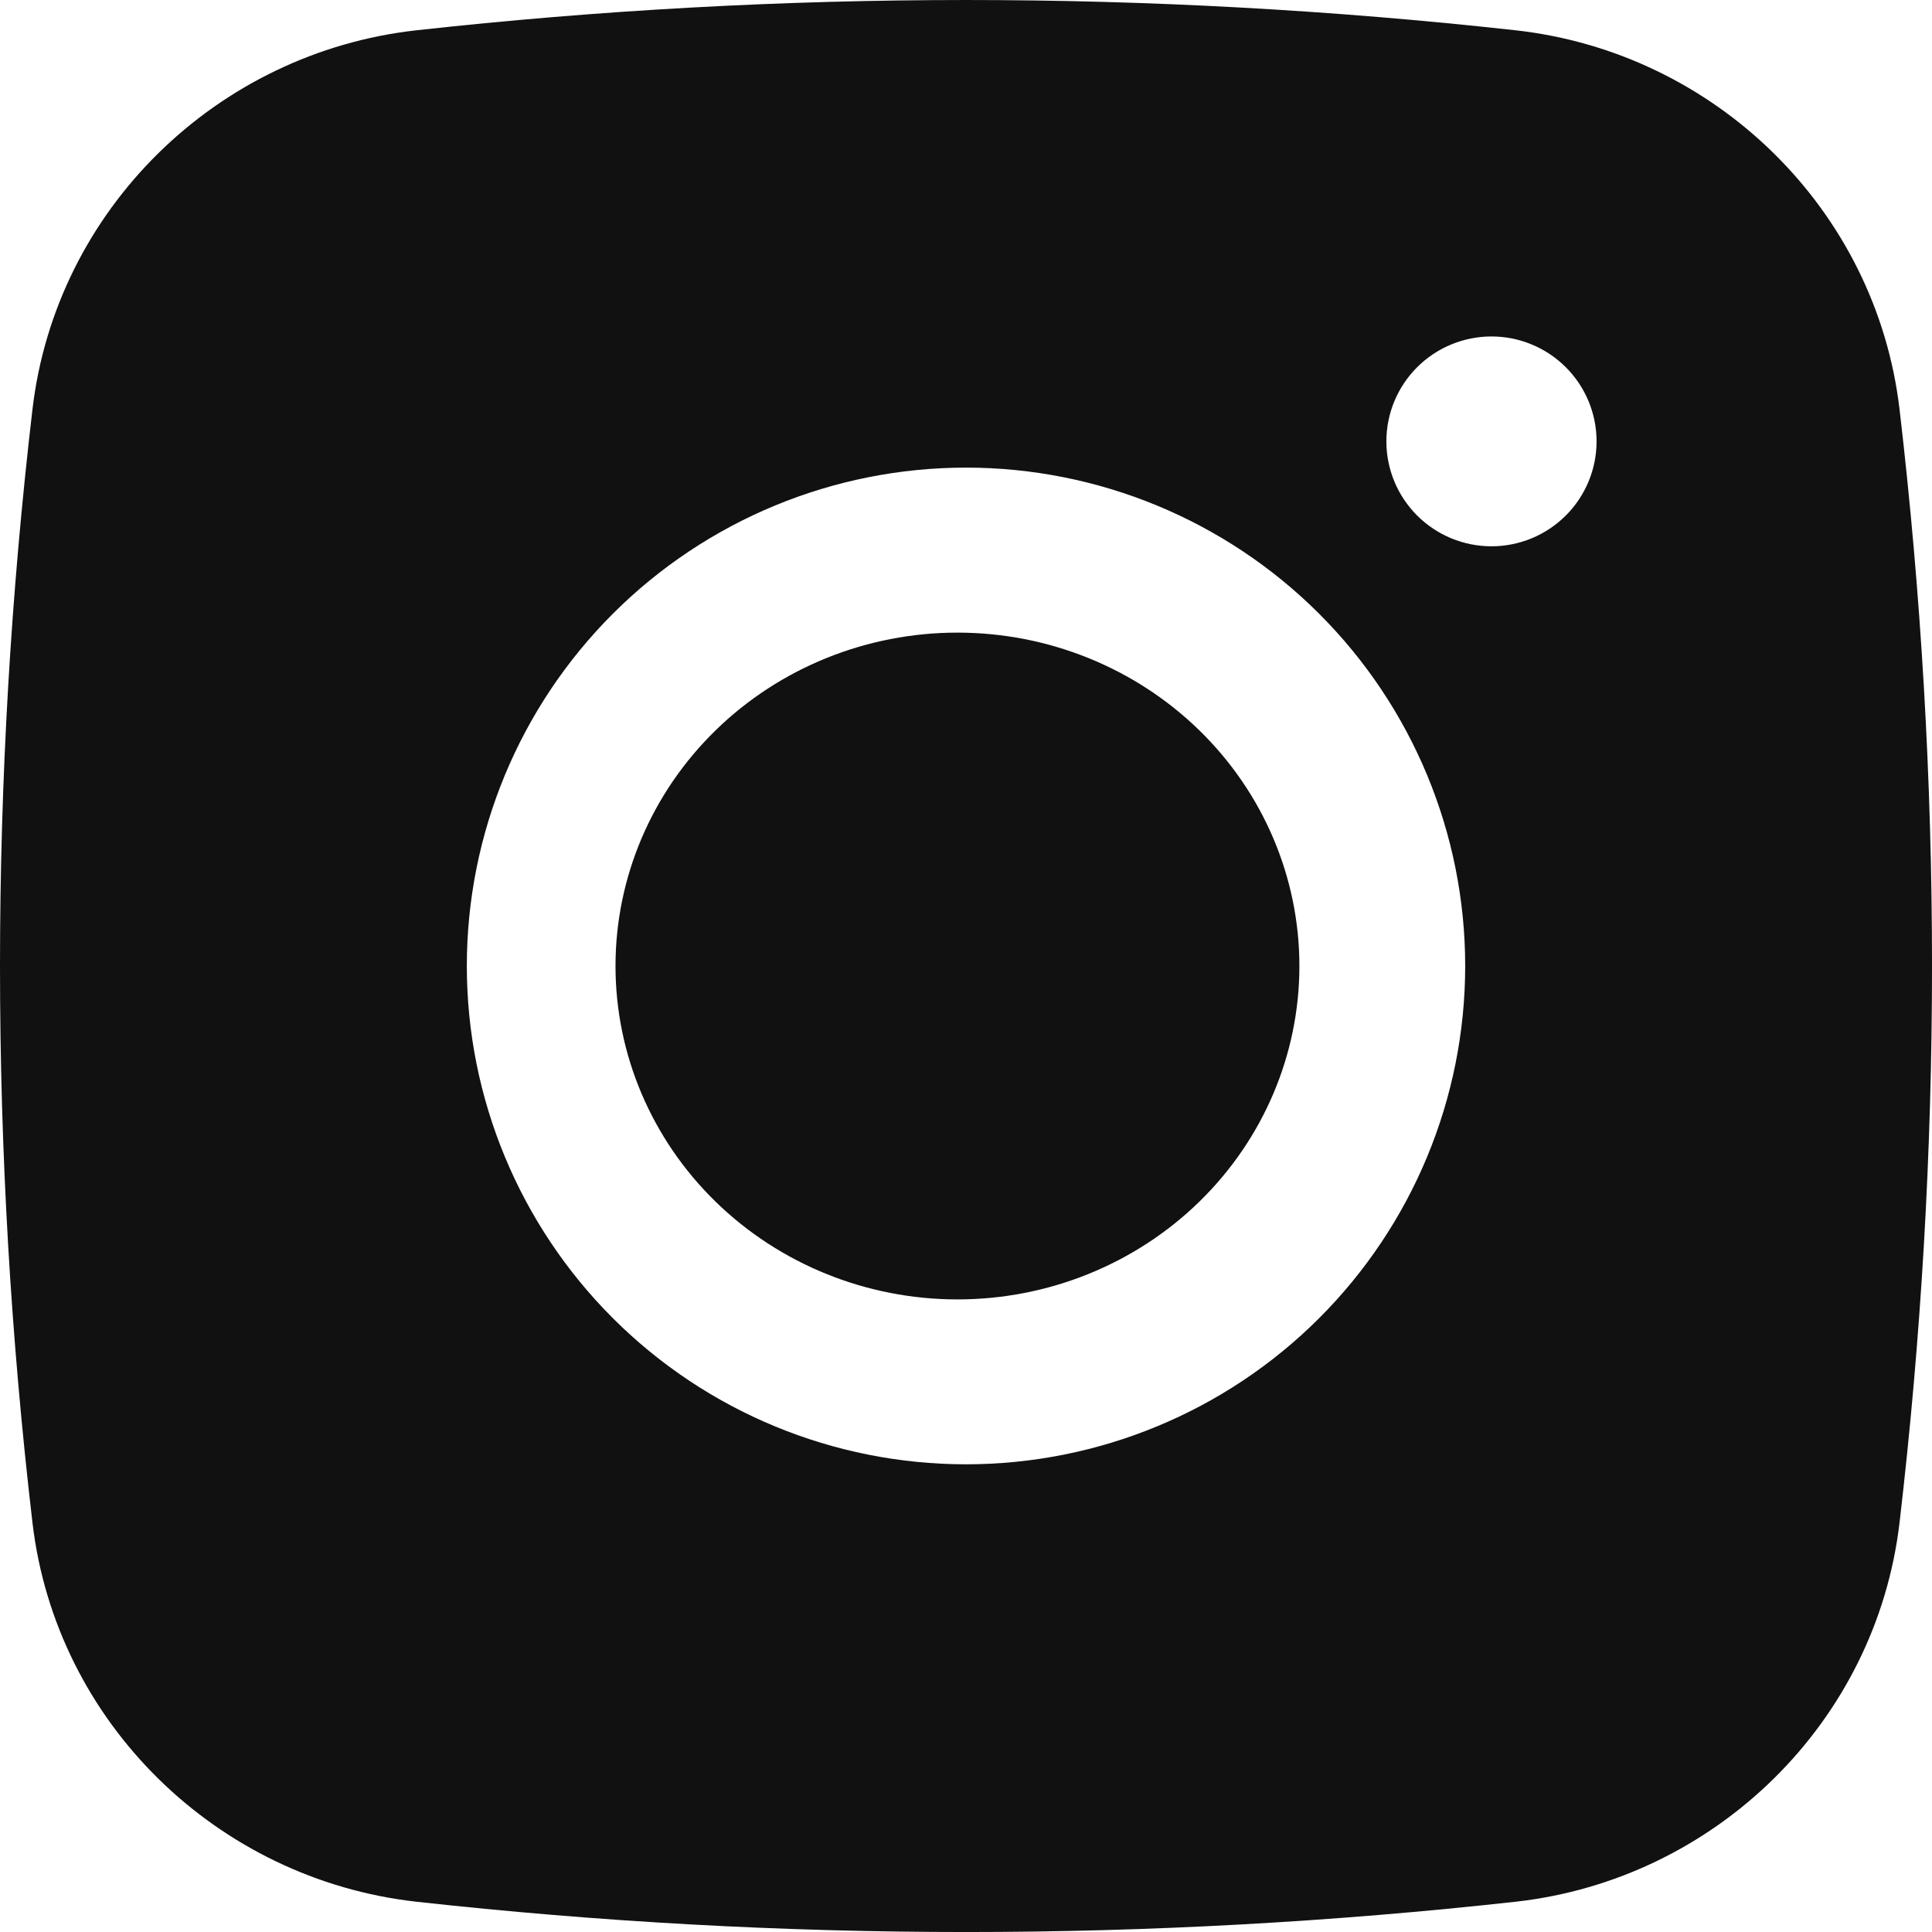
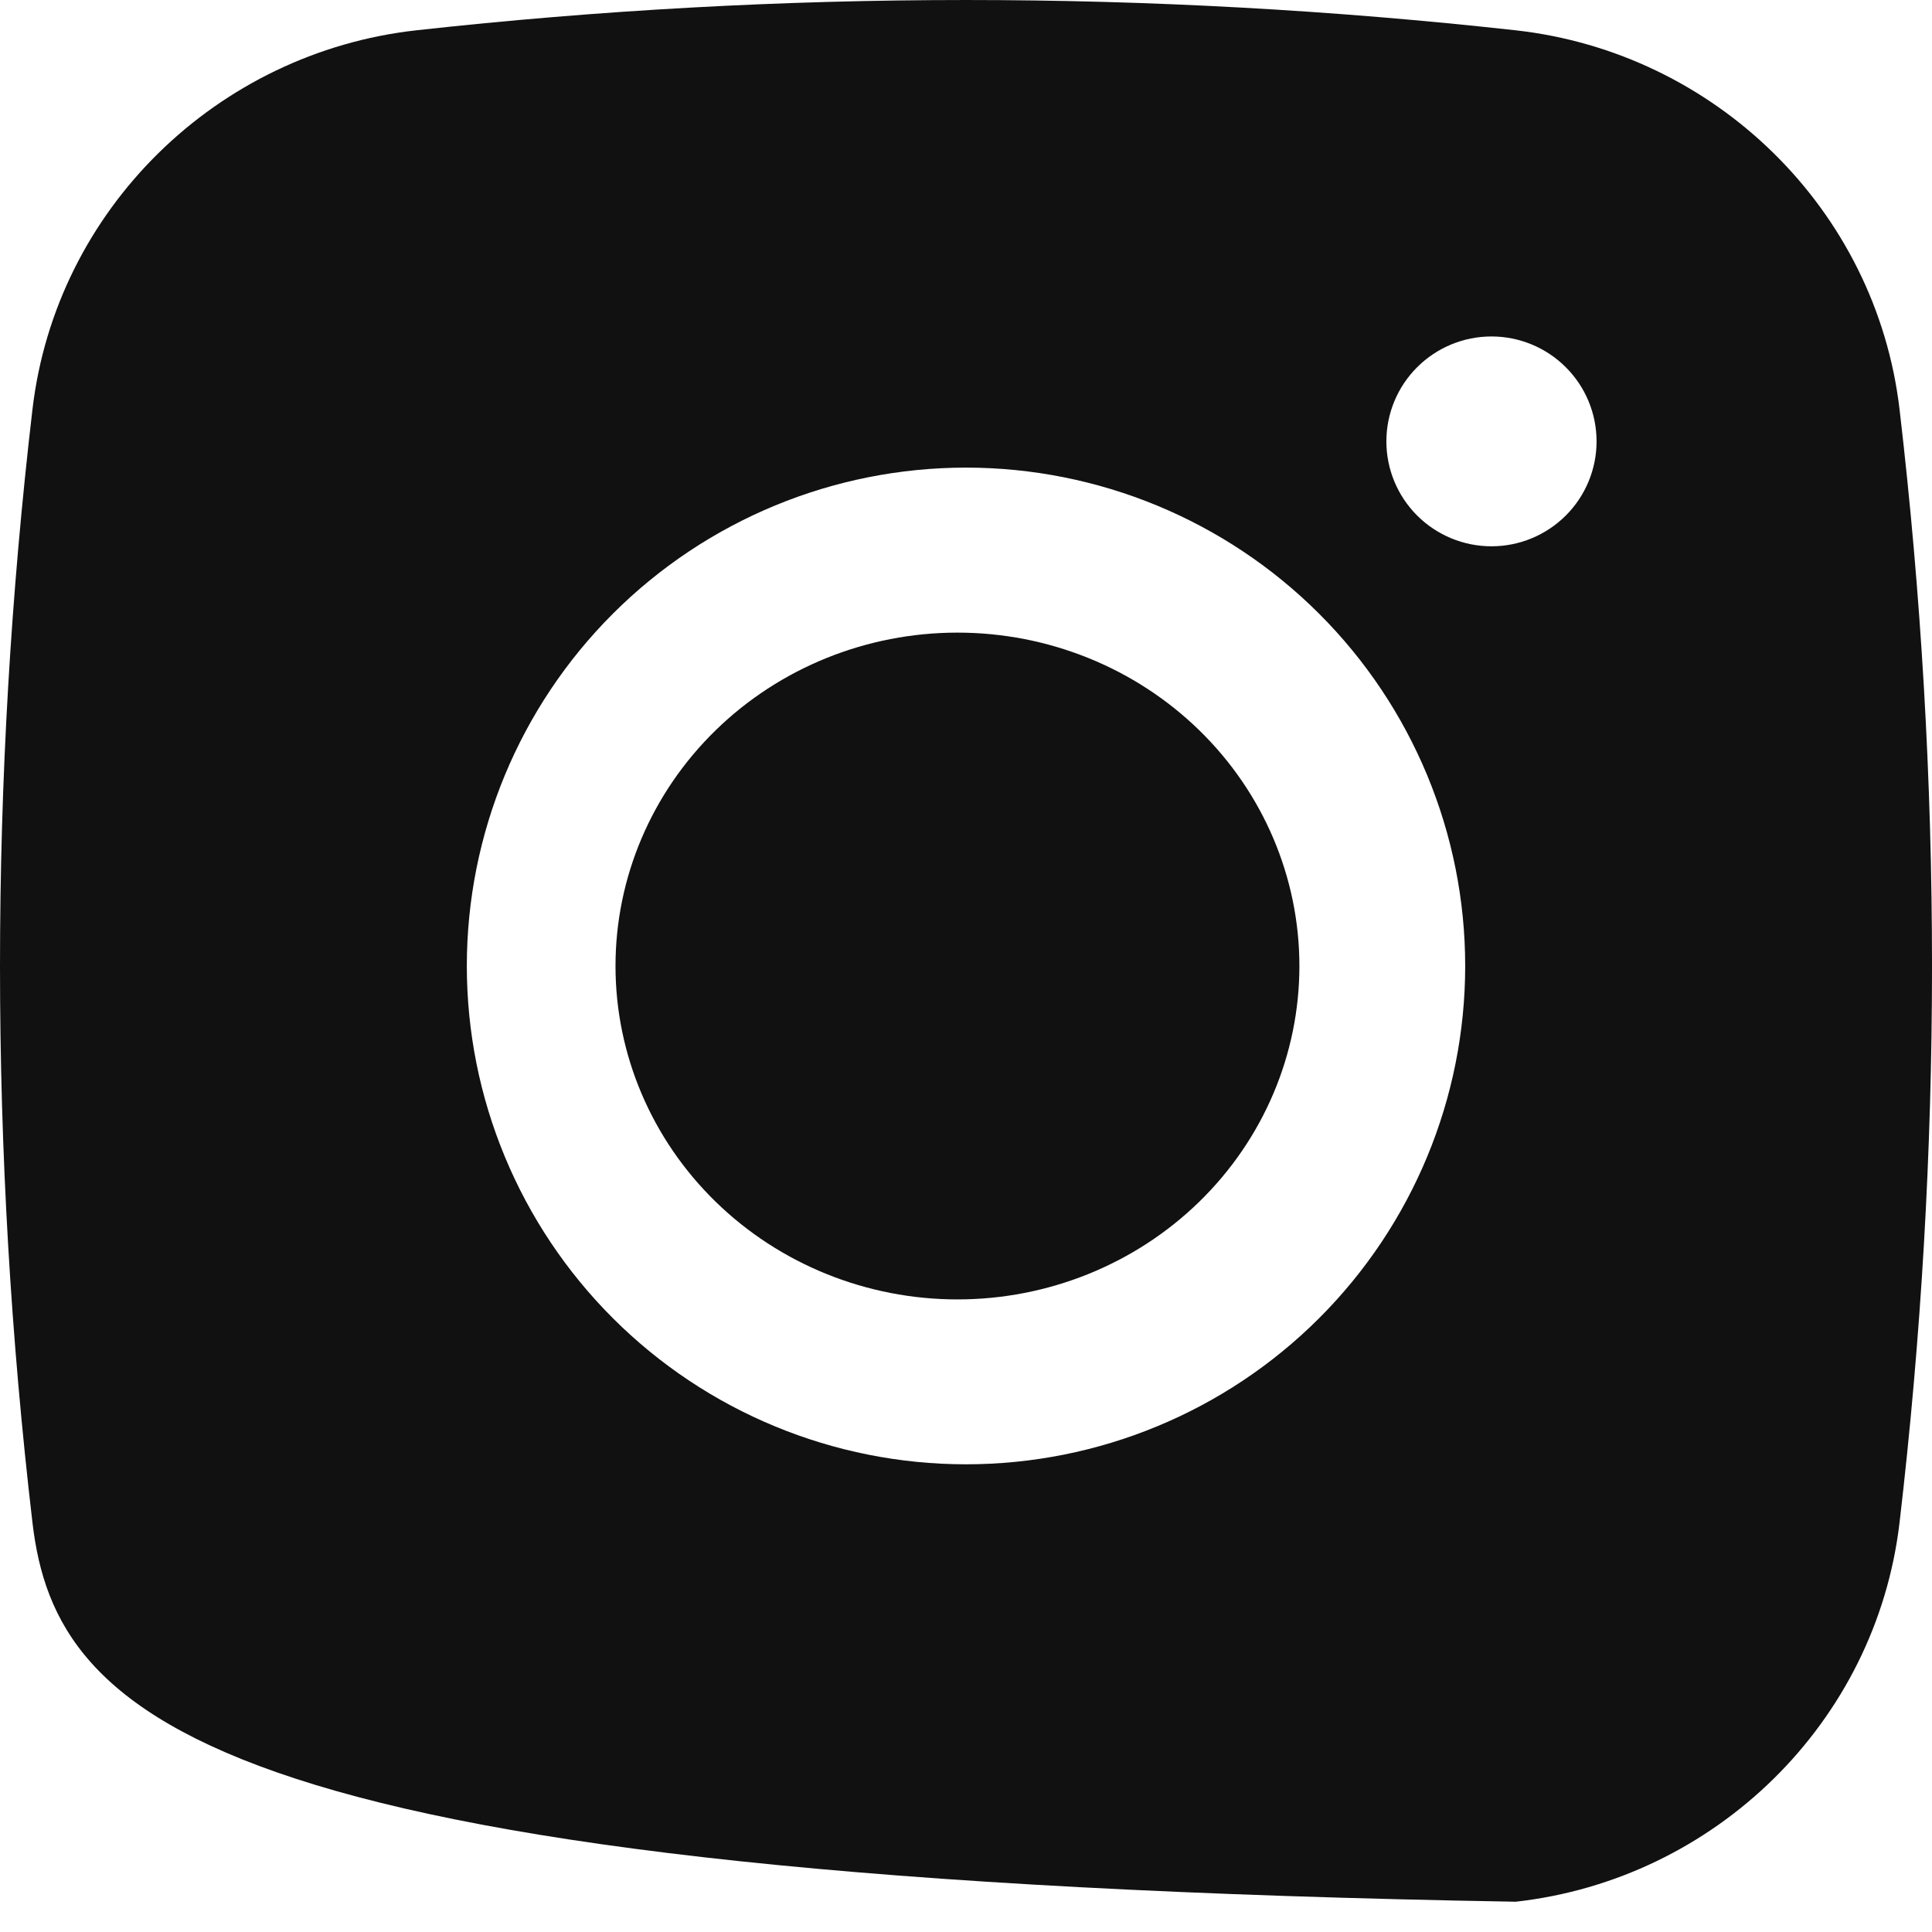
<svg xmlns="http://www.w3.org/2000/svg" width="113" height="113" viewBox="0 0 113 113" fill="none">
-   <path d="M24.354 1.772C45.719 -0.59 67.281 -0.59 88.647 1.772C100.32 3.073 109.731 12.248 111.102 23.943C113.634 45.572 113.634 67.422 111.102 89.051C109.731 100.747 100.32 109.921 88.654 111.229C67.286 113.592 45.721 113.592 24.354 111.229C12.681 109.921 3.27 100.747 1.899 89.058C-0.633 67.427 -0.633 45.574 1.899 23.943C3.27 12.248 12.681 3.073 24.354 1.772ZM56.501 27.35C48.758 27.35 41.331 30.42 35.855 35.887C30.38 41.353 27.304 48.767 27.304 56.497C27.304 64.228 30.38 71.642 35.855 77.108C41.331 82.575 48.758 85.645 56.501 85.645C64.244 85.645 71.67 82.575 77.145 77.108C82.621 71.642 85.697 64.228 85.697 56.497C85.697 48.767 82.621 41.353 77.145 35.887C71.67 30.421 64.244 27.35 56.501 27.35ZM56 37.001C61.304 37.001 66.392 39.055 70.143 42.712C73.893 46.369 76 51.329 76 56.501C76 61.673 73.893 66.632 70.143 70.289C66.392 73.946 61.304 76.001 56 76.001C50.696 76.001 45.609 73.946 41.858 70.289C38.108 66.632 36 61.673 36 56.501C36 51.329 38.108 46.369 41.858 42.712C45.609 39.055 50.696 37.001 56 37.001ZM87.234 19.679C85.604 19.679 84.04 20.326 82.888 21.477C81.735 22.627 81.087 24.188 81.087 25.815C81.087 27.443 81.735 29.003 82.888 30.154C84.04 31.305 85.604 31.952 87.234 31.952C88.864 31.952 90.427 31.305 91.58 30.154C92.733 29.003 93.381 27.443 93.381 25.815C93.381 24.188 92.733 22.627 91.58 21.477C90.427 20.326 88.864 19.679 87.234 19.679Z" fill="#111111" />
+   <path d="M24.354 1.772C45.719 -0.59 67.281 -0.59 88.647 1.772C100.32 3.073 109.731 12.248 111.102 23.943C113.634 45.572 113.634 67.422 111.102 89.051C109.731 100.747 100.32 109.921 88.654 111.229C12.681 109.921 3.27 100.747 1.899 89.058C-0.633 67.427 -0.633 45.574 1.899 23.943C3.27 12.248 12.681 3.073 24.354 1.772ZM56.501 27.35C48.758 27.35 41.331 30.42 35.855 35.887C30.38 41.353 27.304 48.767 27.304 56.497C27.304 64.228 30.38 71.642 35.855 77.108C41.331 82.575 48.758 85.645 56.501 85.645C64.244 85.645 71.67 82.575 77.145 77.108C82.621 71.642 85.697 64.228 85.697 56.497C85.697 48.767 82.621 41.353 77.145 35.887C71.67 30.421 64.244 27.35 56.501 27.35ZM56 37.001C61.304 37.001 66.392 39.055 70.143 42.712C73.893 46.369 76 51.329 76 56.501C76 61.673 73.893 66.632 70.143 70.289C66.392 73.946 61.304 76.001 56 76.001C50.696 76.001 45.609 73.946 41.858 70.289C38.108 66.632 36 61.673 36 56.501C36 51.329 38.108 46.369 41.858 42.712C45.609 39.055 50.696 37.001 56 37.001ZM87.234 19.679C85.604 19.679 84.04 20.326 82.888 21.477C81.735 22.627 81.087 24.188 81.087 25.815C81.087 27.443 81.735 29.003 82.888 30.154C84.04 31.305 85.604 31.952 87.234 31.952C88.864 31.952 90.427 31.305 91.58 30.154C92.733 29.003 93.381 27.443 93.381 25.815C93.381 24.188 92.733 22.627 91.58 21.477C90.427 20.326 88.864 19.679 87.234 19.679Z" fill="#111111" />
</svg>